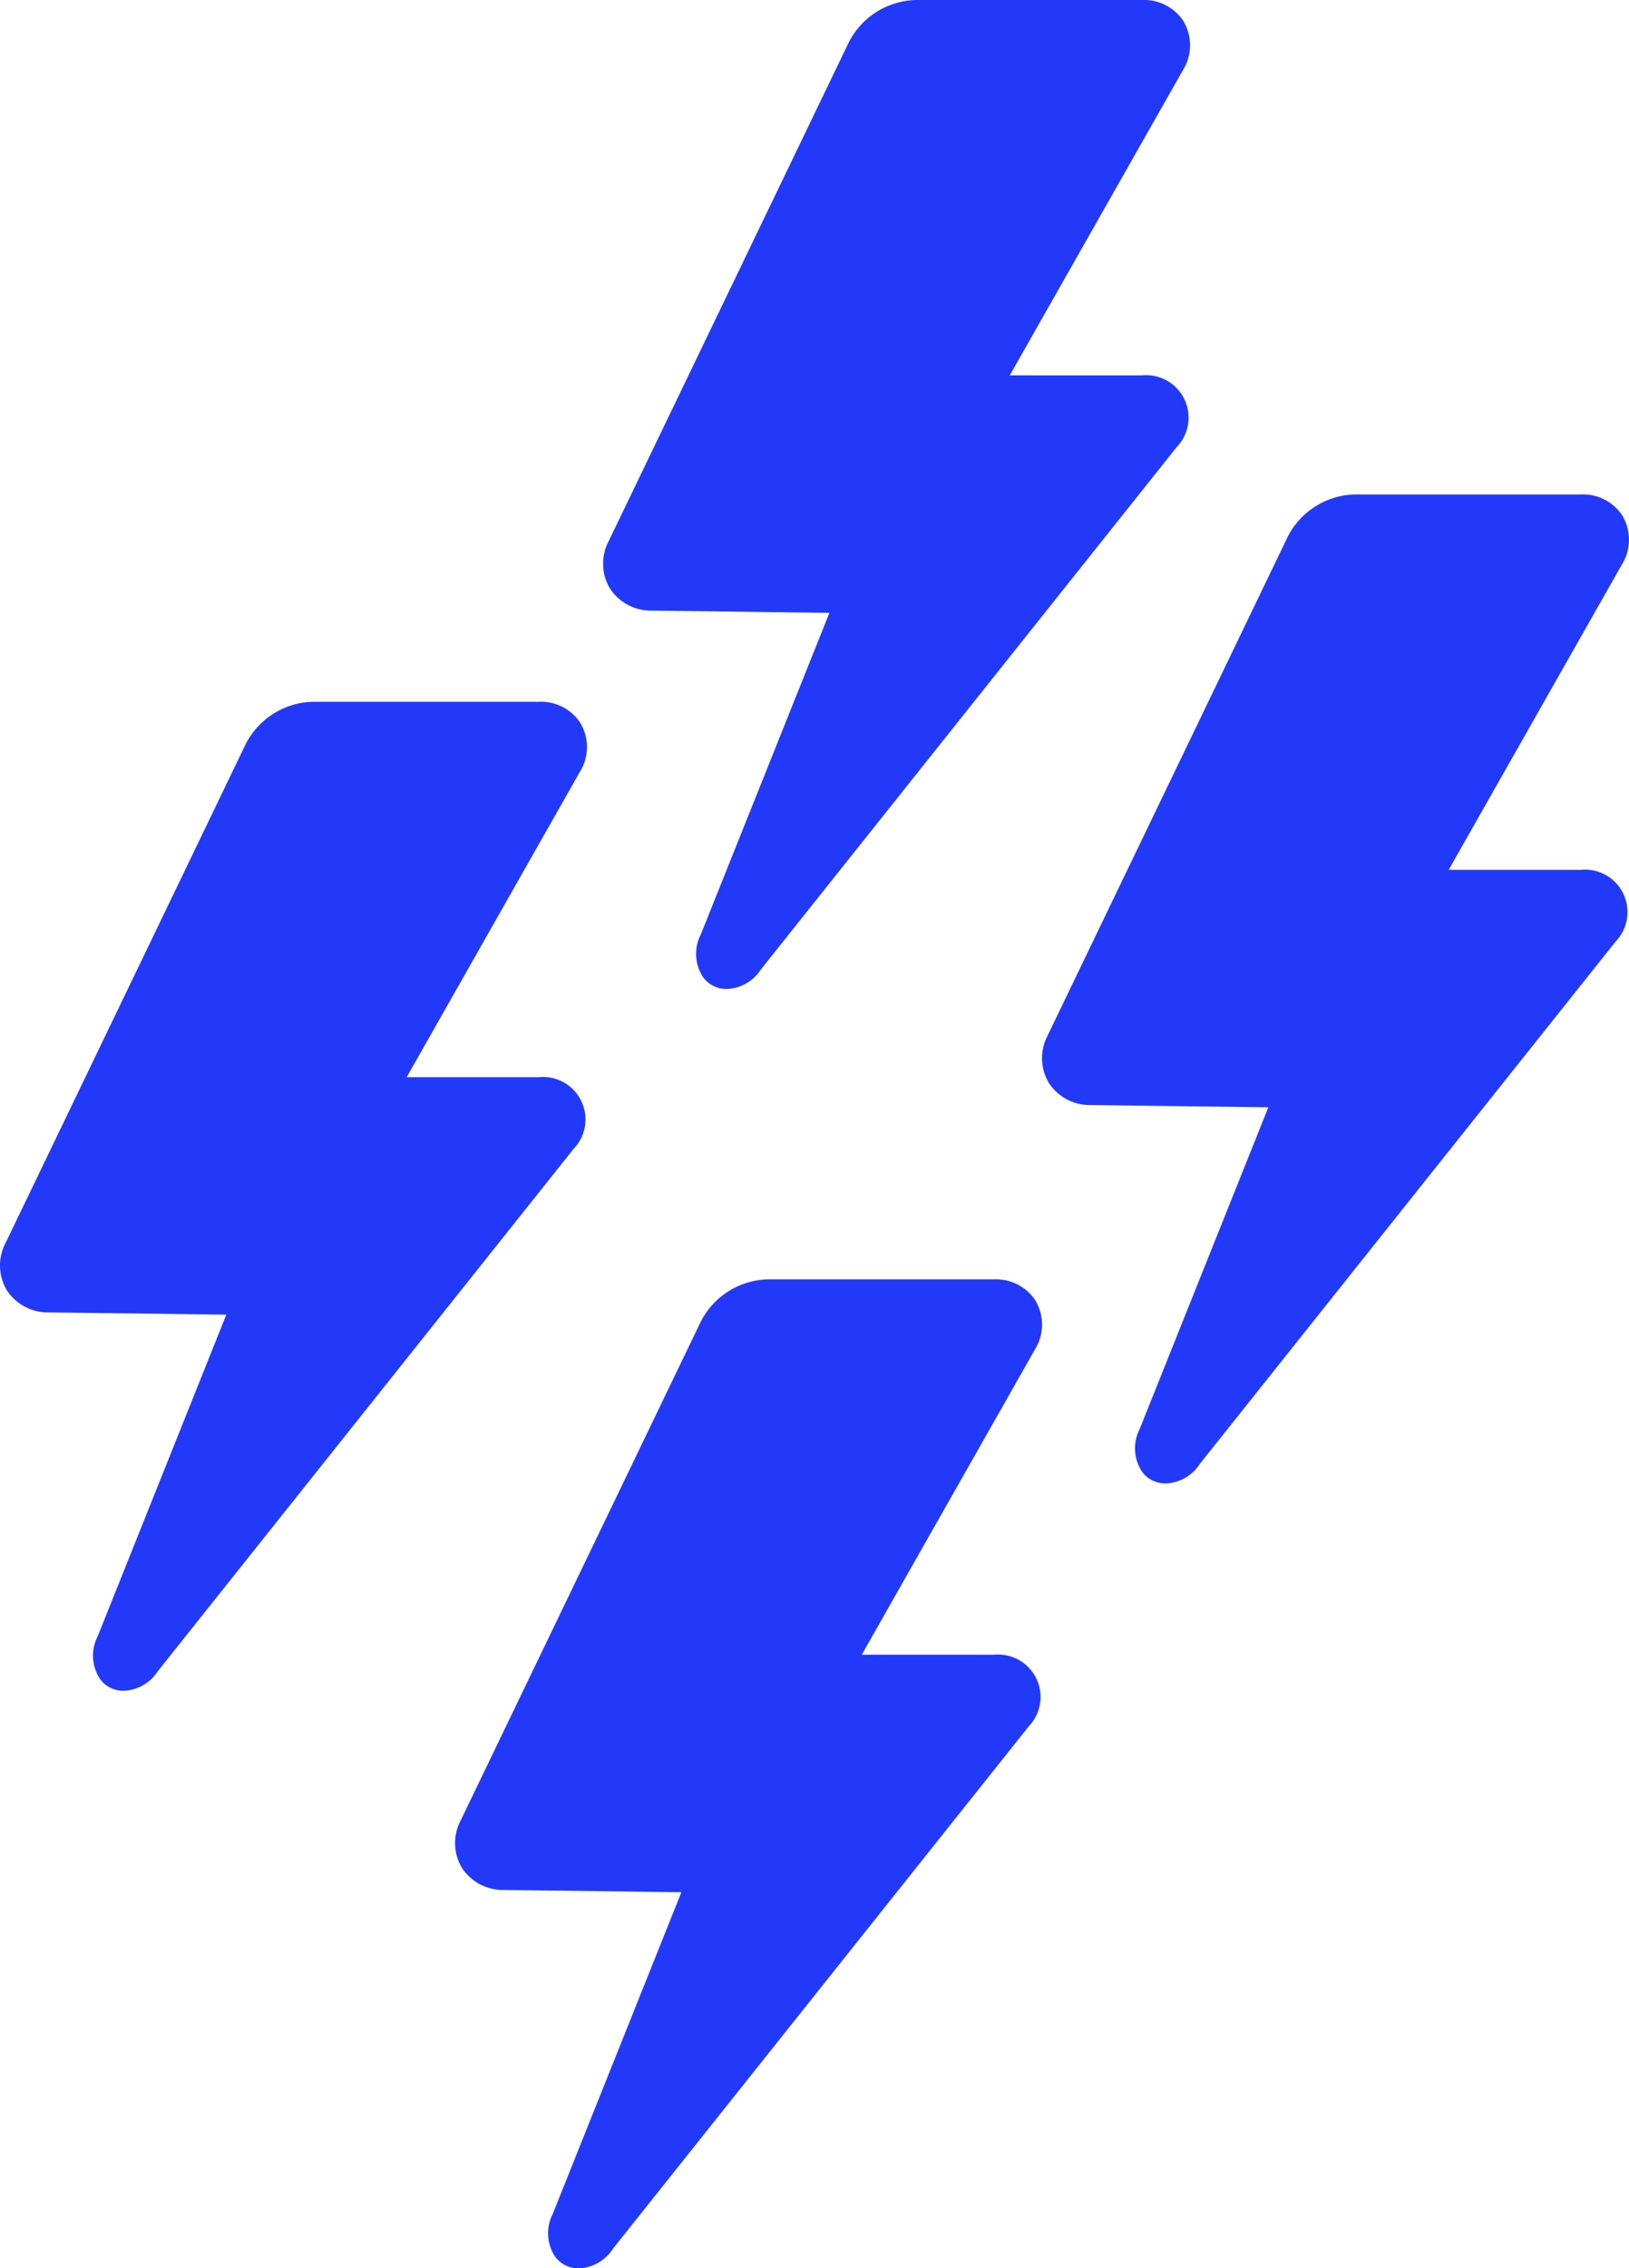
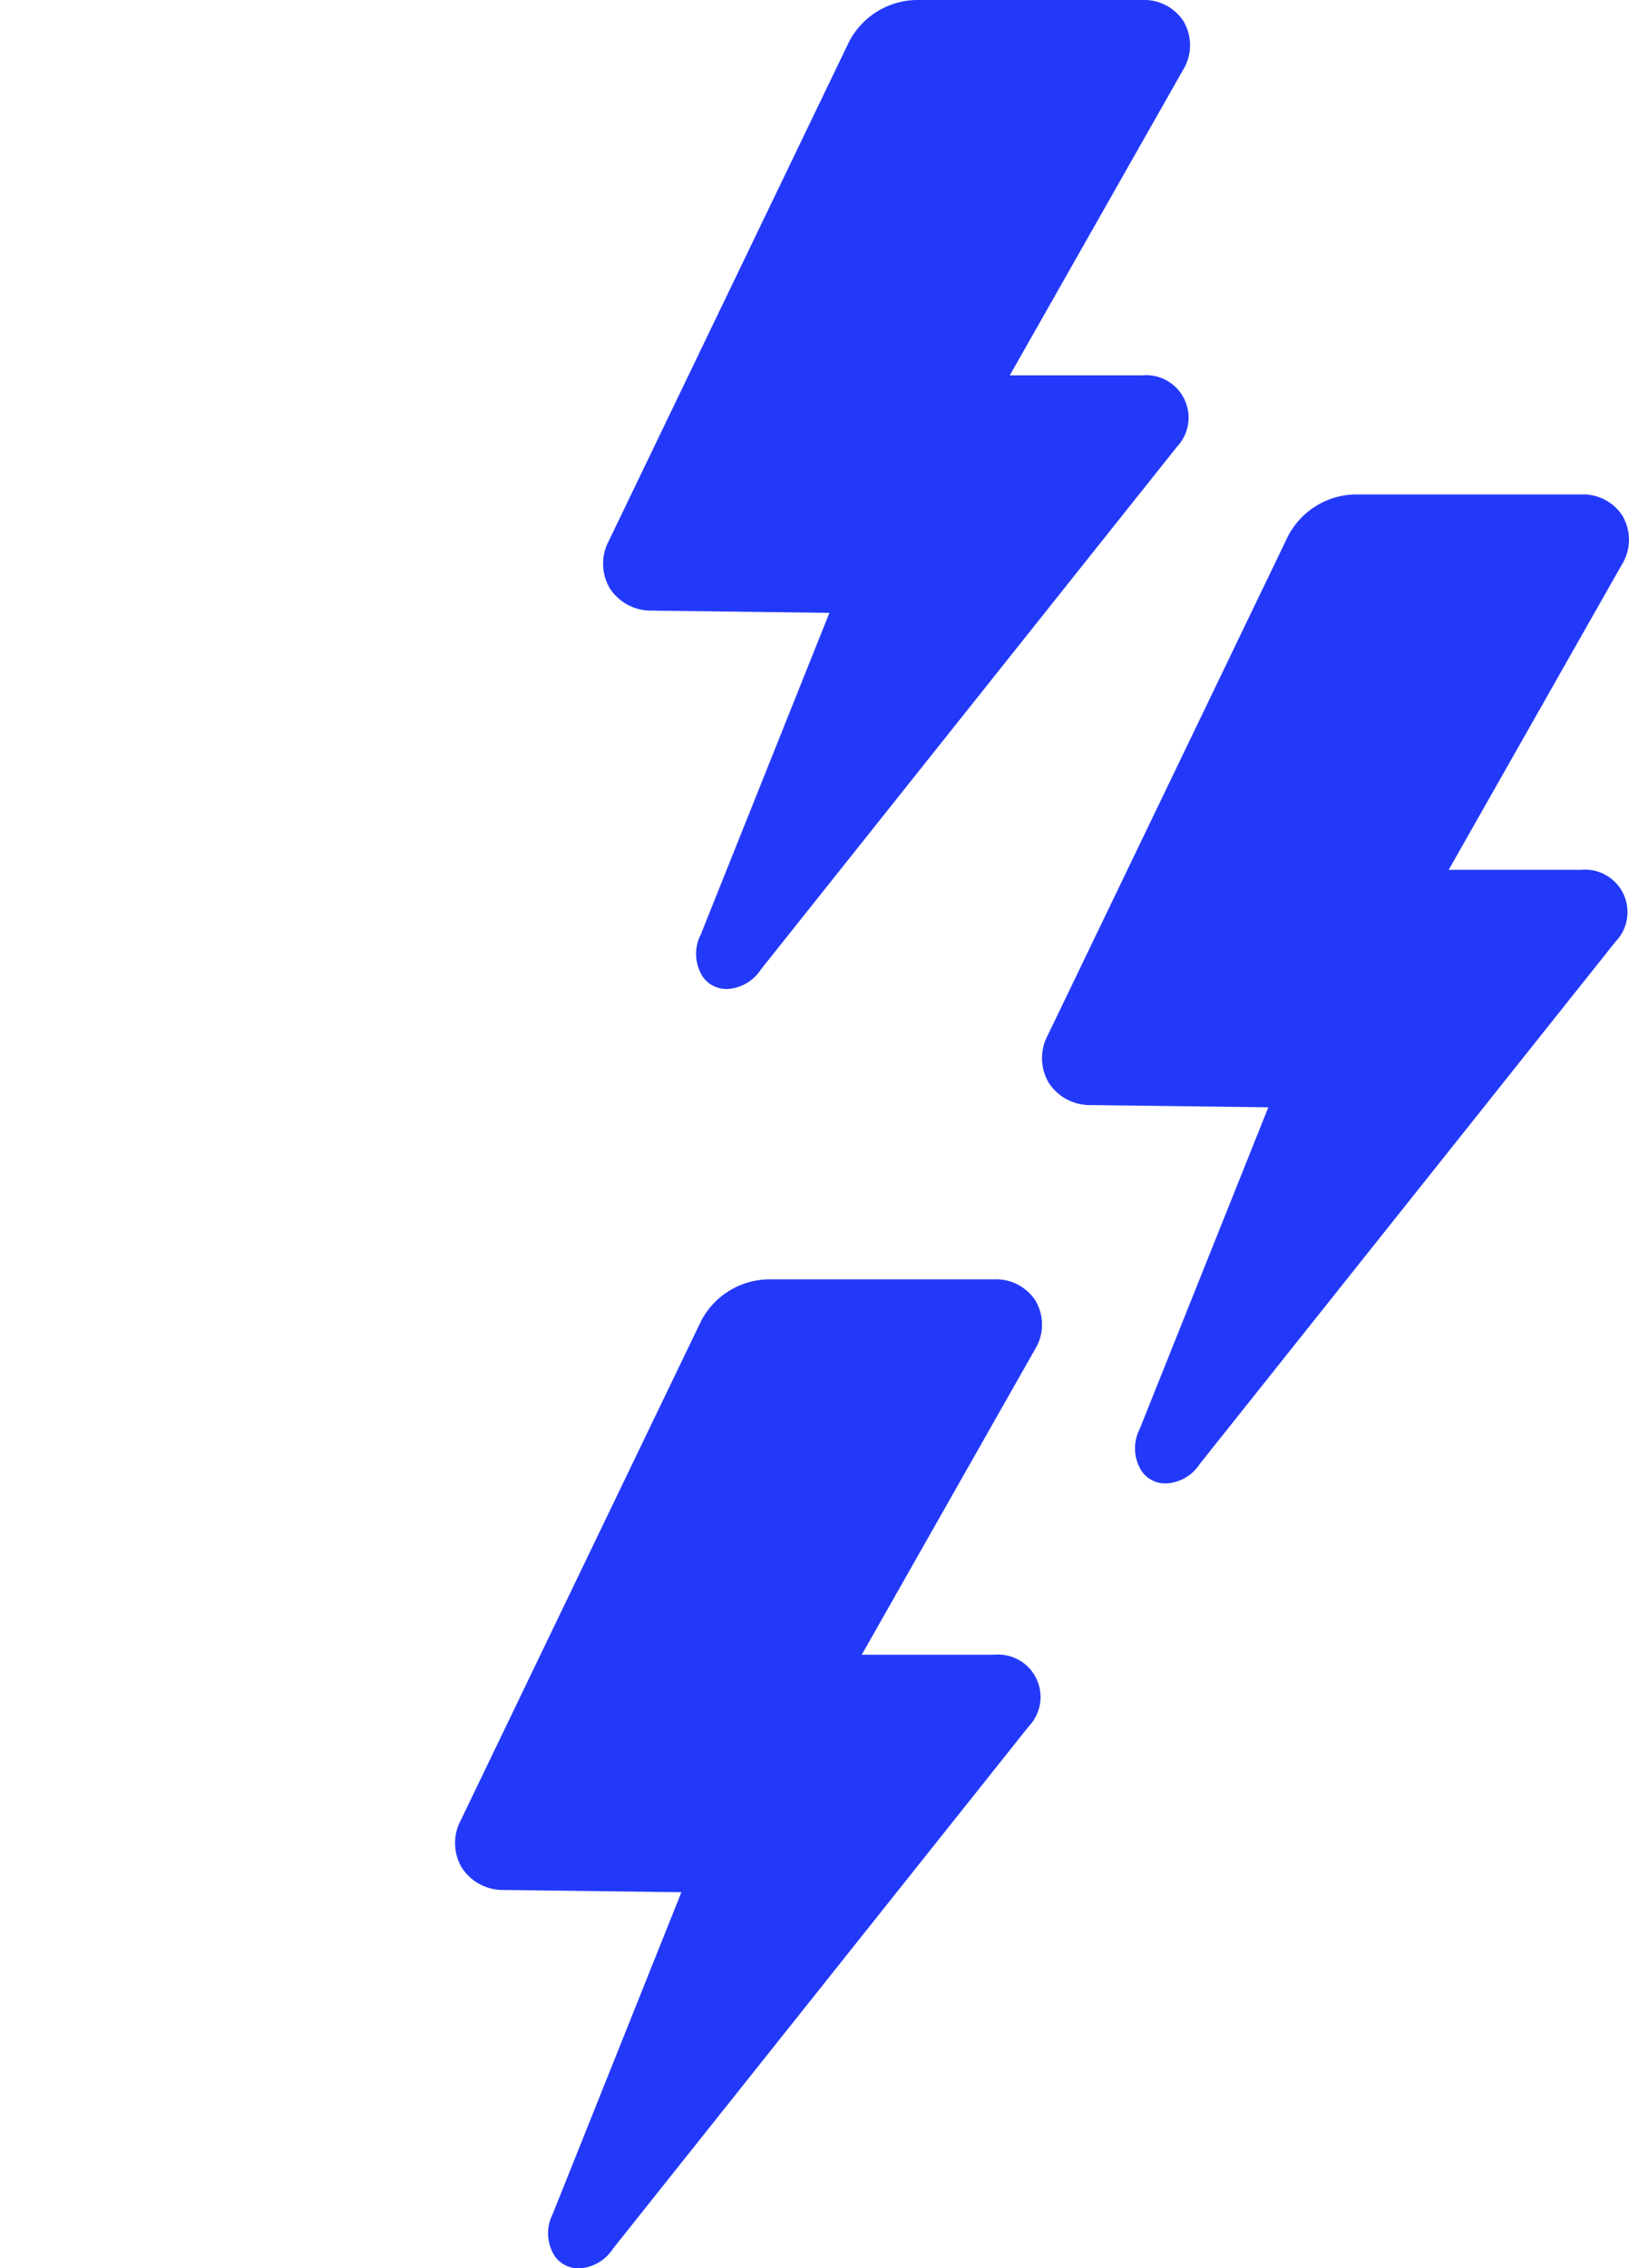
<svg xmlns="http://www.w3.org/2000/svg" width="45.78" height="63.713" viewBox="0 0 45.78 63.713">
  <g transform="translate(-1411.516 -7218.424)">
    <path d="M200.045.628A1.319,1.319,0,0,0,198.861,0H192.5a2.177,2.177,0,0,0-1.877,1.18L183.871,15.2a1.358,1.358,0,0,0,.033,1.327,1.375,1.375,0,0,0,1.175.625l4.995.063-3.616,9.038a1.19,1.19,0,0,0,.057,1.183.8.8,0,0,0,.653.343h.058a1.2,1.2,0,0,0,.923-.548l11.683-14.67a1.193,1.193,0,0,0-.971-2.017h-3.718l4.865-8.572a1.321,1.321,0,0,0,.036-1.34Z" transform="translate(1240.591 7254.361)" fill="#2339fa" />
    <path d="M200.045.628A1.319,1.319,0,0,0,198.861,0H192.5a2.177,2.177,0,0,0-1.877,1.18L183.871,15.2a1.358,1.358,0,0,0,.033,1.327,1.375,1.375,0,0,0,1.175.625l4.995.063-3.616,9.038a1.19,1.19,0,0,0,.057,1.183.8.8,0,0,0,.653.343h.058a1.2,1.2,0,0,0,.923-.548l11.683-14.67a1.193,1.193,0,0,0-.971-2.017h-3.718l4.865-8.572a1.321,1.321,0,0,0,.036-1.34Z" transform="translate(1244.751 7218.424)" fill="#2339fa" />
-     <path d="M200.045.628A1.319,1.319,0,0,0,198.861,0H192.5a2.177,2.177,0,0,0-1.877,1.18L183.871,15.2a1.358,1.358,0,0,0,.033,1.327,1.375,1.375,0,0,0,1.175.625l4.995.063-3.616,9.038a1.19,1.19,0,0,0,.057,1.183.8.8,0,0,0,.653.343h.058a1.2,1.2,0,0,0,.923-.548l11.683-14.67a1.193,1.193,0,0,0-.971-2.017h-3.718l4.865-8.572a1.321,1.321,0,0,0,.036-1.34Z" transform="translate(1227.802 7238.137)" fill="#2339fa" />
    <path d="M200.045.628A1.319,1.319,0,0,0,198.861,0H192.5a2.177,2.177,0,0,0-1.877,1.18L183.871,15.2a1.358,1.358,0,0,0,.033,1.327,1.375,1.375,0,0,0,1.175.625l4.995.063-3.616,9.038a1.19,1.19,0,0,0,.057,1.183.8.8,0,0,0,.653.343h.058a1.2,1.2,0,0,0,.923-.548l11.683-14.67a1.193,1.193,0,0,0-.971-2.017h-3.718l4.865-8.572a1.321,1.321,0,0,0,.036-1.34Z" transform="translate(1257.086 7232.313)" fill="#2339fa" />
  </g>
</svg>